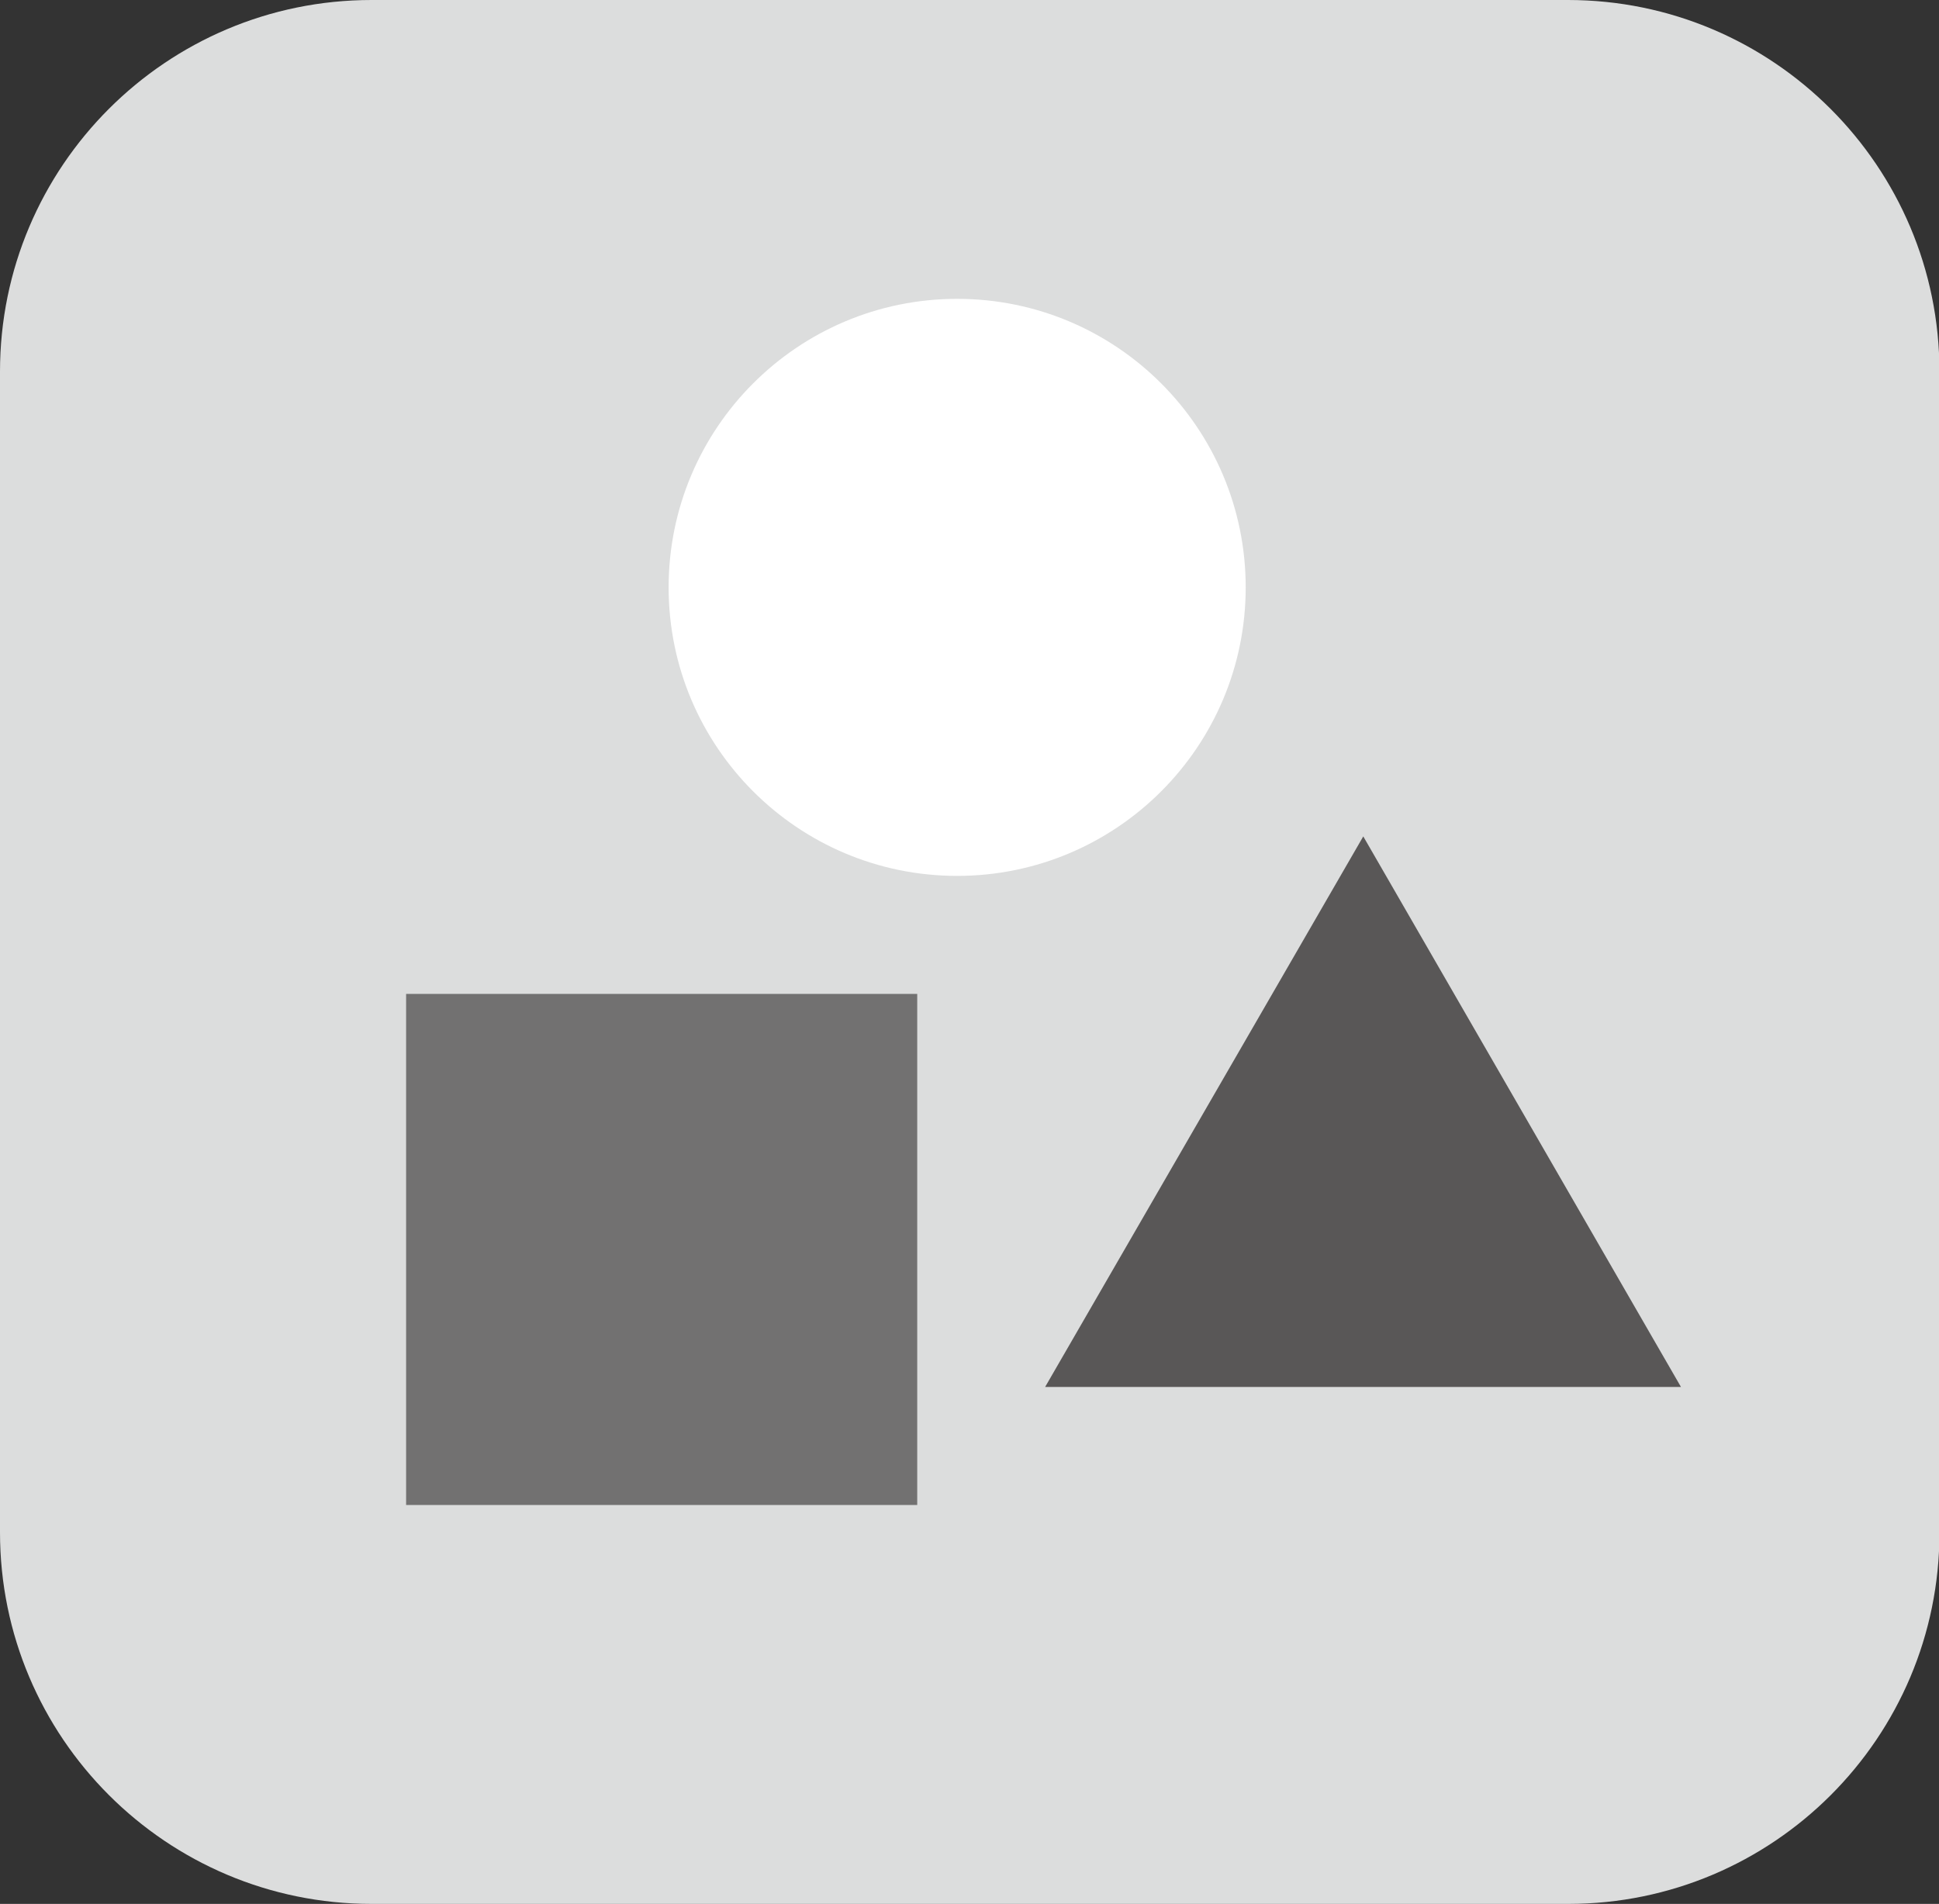
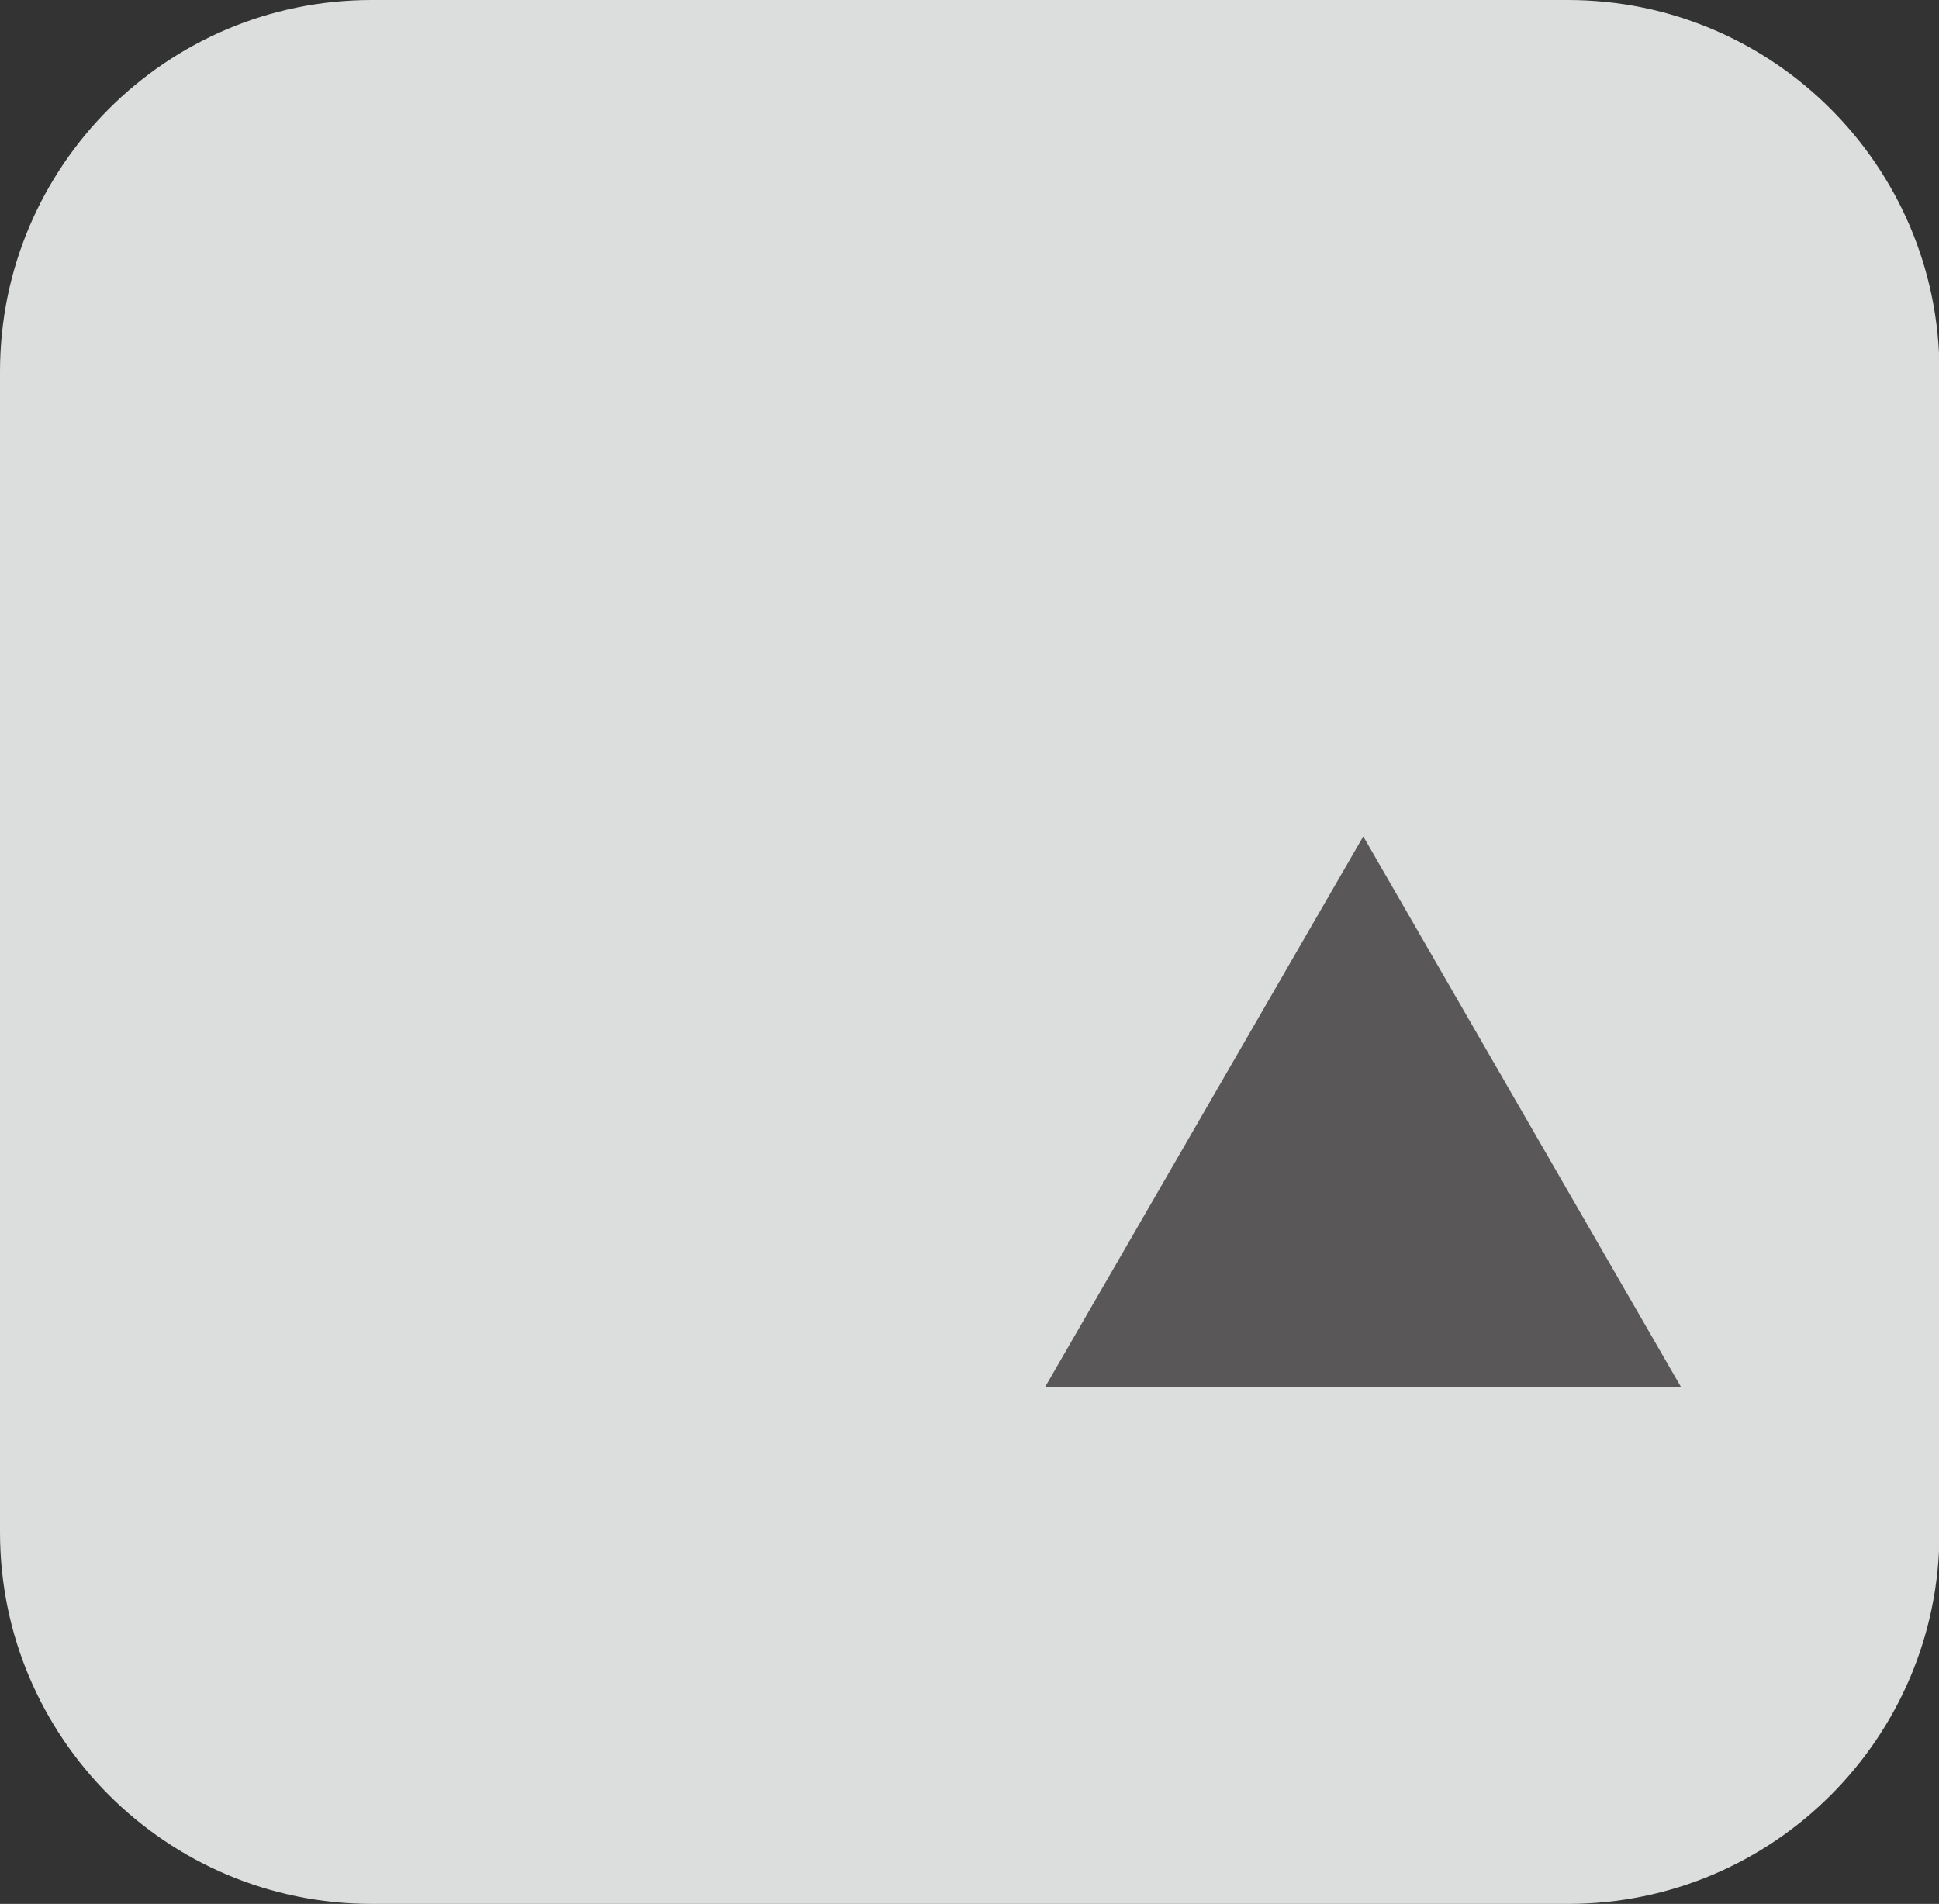
<svg xmlns="http://www.w3.org/2000/svg" id="_レイヤー_2" data-name="レイヤー 2" viewBox="0 0 43.21 42.43">
  <rect x="0" y="0" width="43.21" height="42.43" fill="#333333" stroke="none" />
  <defs>
    <style>
      .cls-1 {
        fill: #fff;
      }

      .cls-2 {
        fill: #dcdddd;
      }

      .cls-3 {
        fill: #595757;
      }

      .cls-4 {
        fill: #727171;
      }
    </style>
  </defs>
  <g id="_レイヤー_1-2" data-name="レイヤー 1">
    <g>
      <path class="cls-2" d="m8.28,0h26.66c4.57,0,8.28,3.71,8.28,8.28v25.88c0,4.57-3.71,8.27-8.27,8.27H8.28c-4.57,0-8.28-3.71-8.28-8.28V8.28C0,3.71,3.71,0,8.28,0Z" />
-       <path class="cls-1" d="m14.9,13.09c0-3.55,2.88-6.43,6.43-6.43s6.43,2.88,6.43,6.43-2.88,6.43-6.43,6.43-6.43-2.88-6.43-6.43" />
-       <rect class="cls-4" x="9.05" y="22.15" width="11.39" height="11.39" />
      <polygon class="cls-3" points="23.29 30.91 30.38 18.64 37.46 30.91 23.29 30.91" />
    </g>
  </g>
</svg>